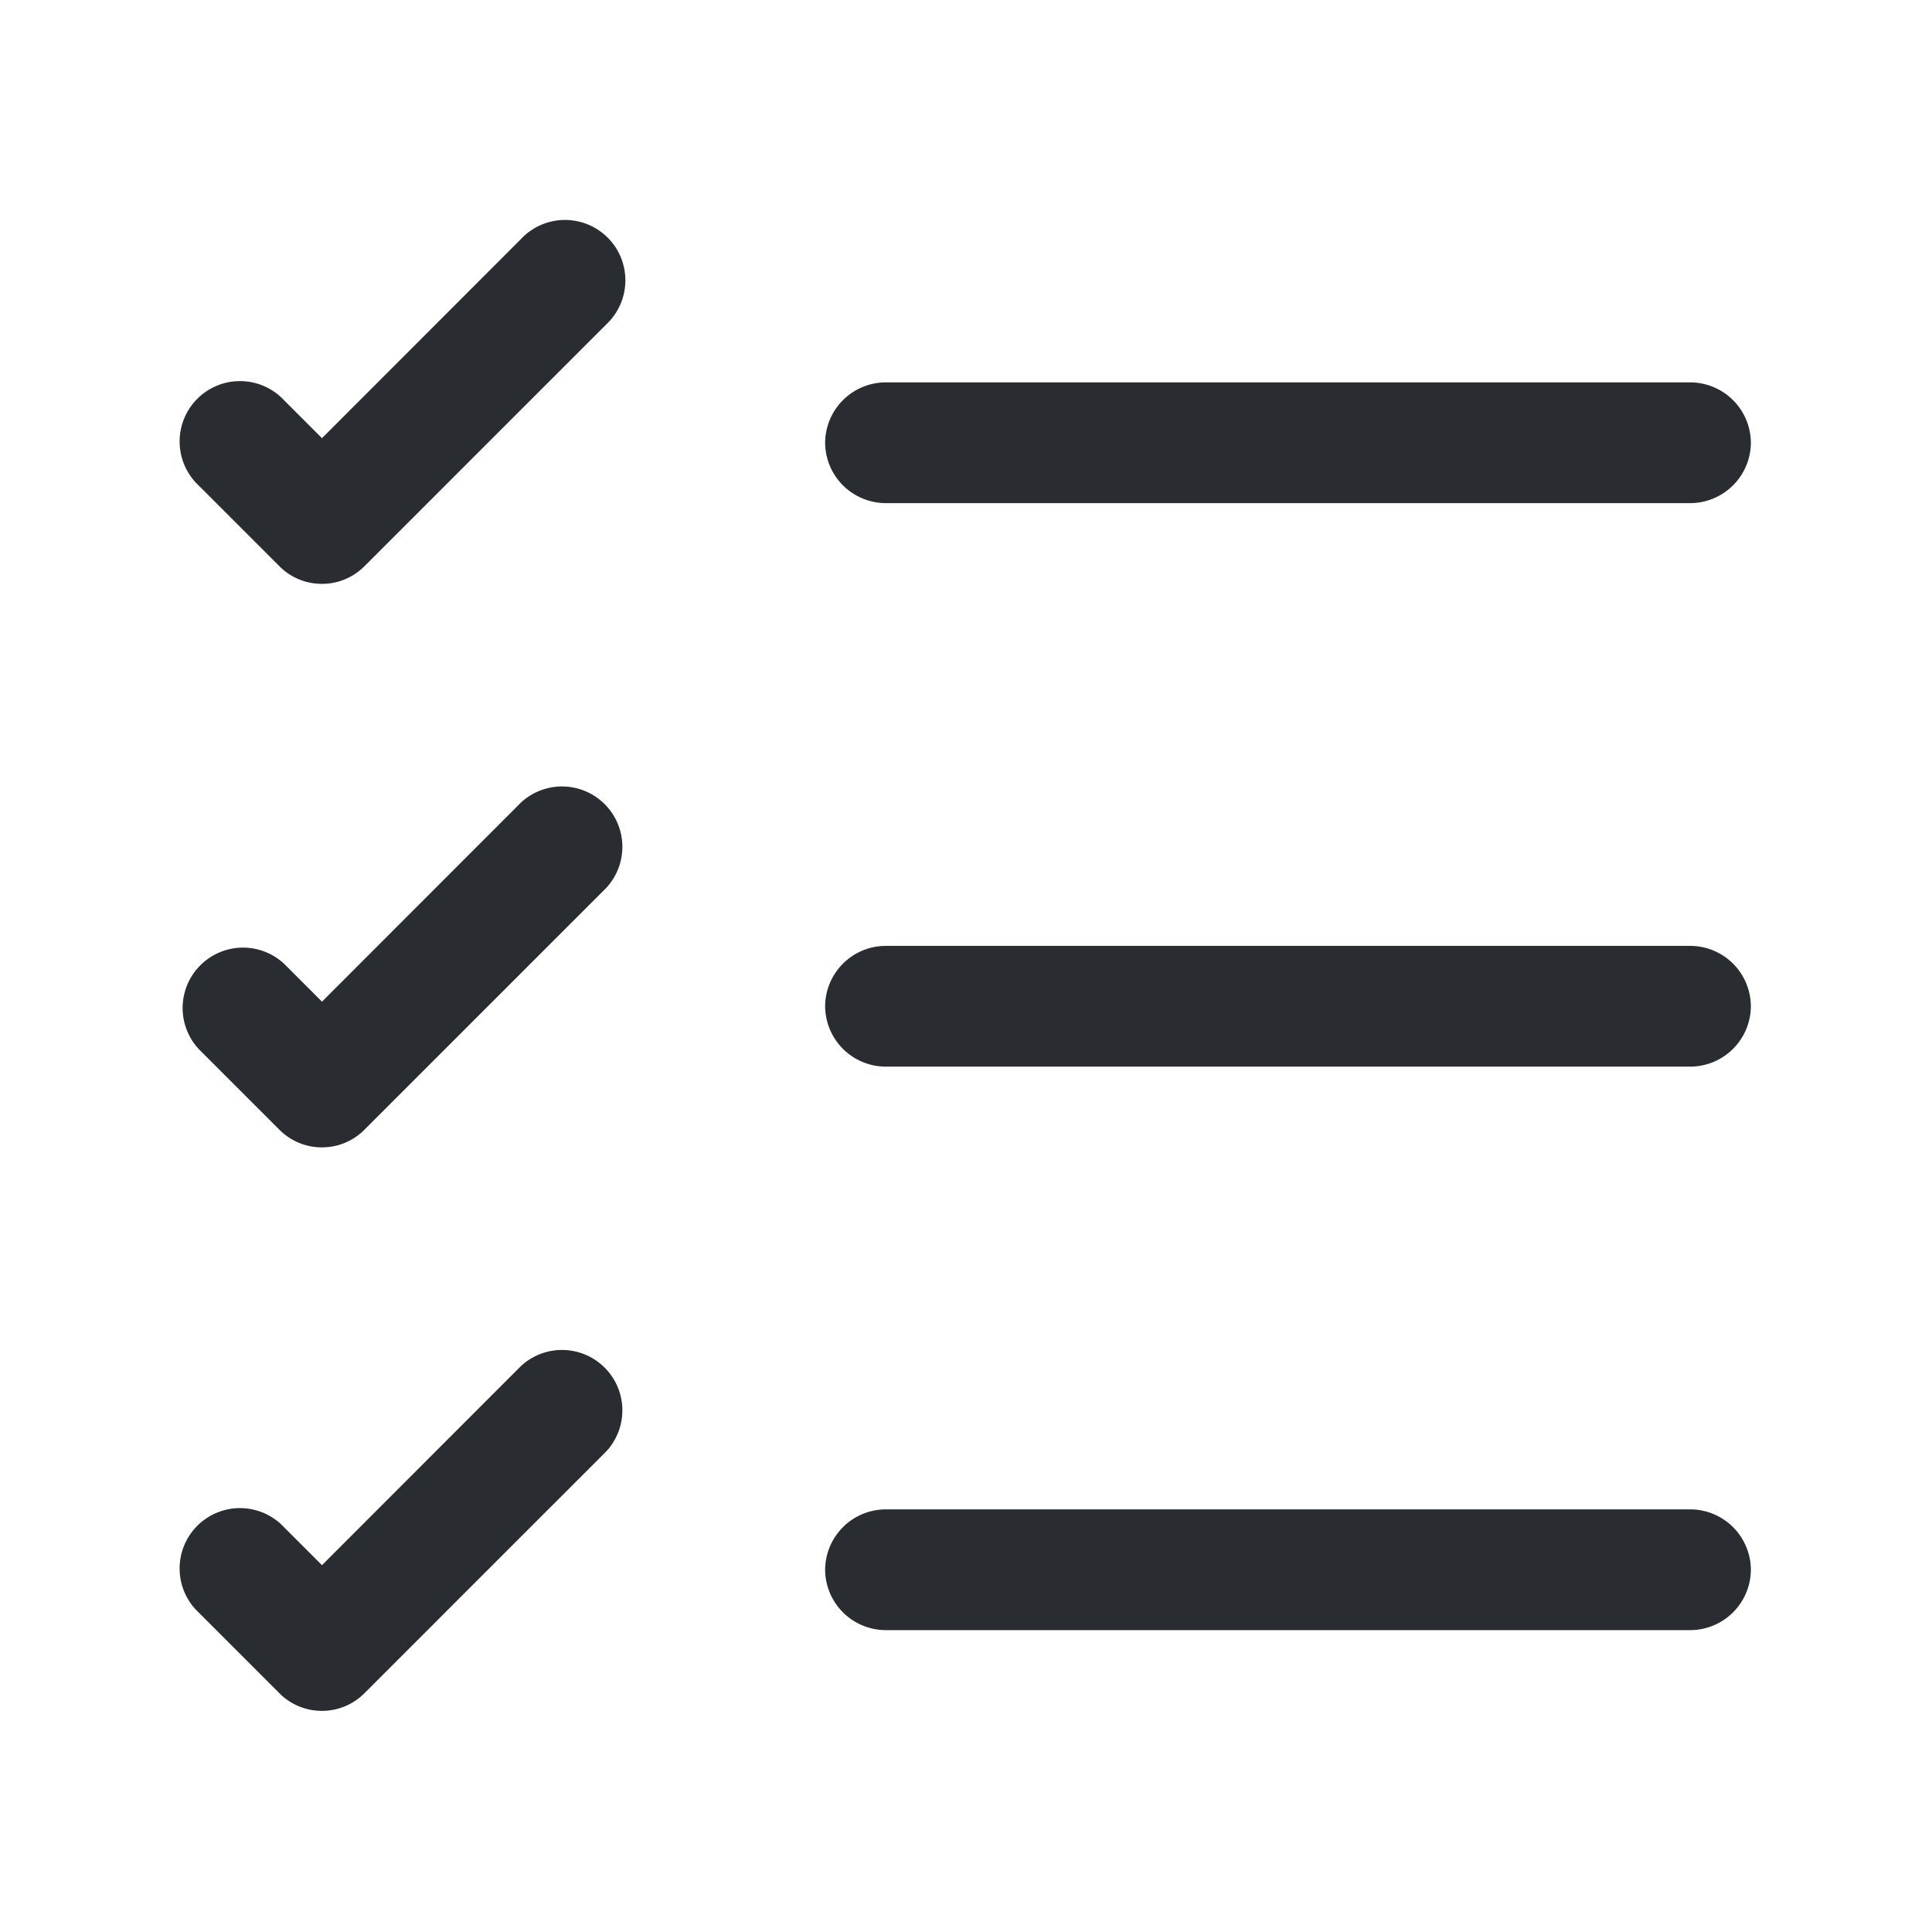
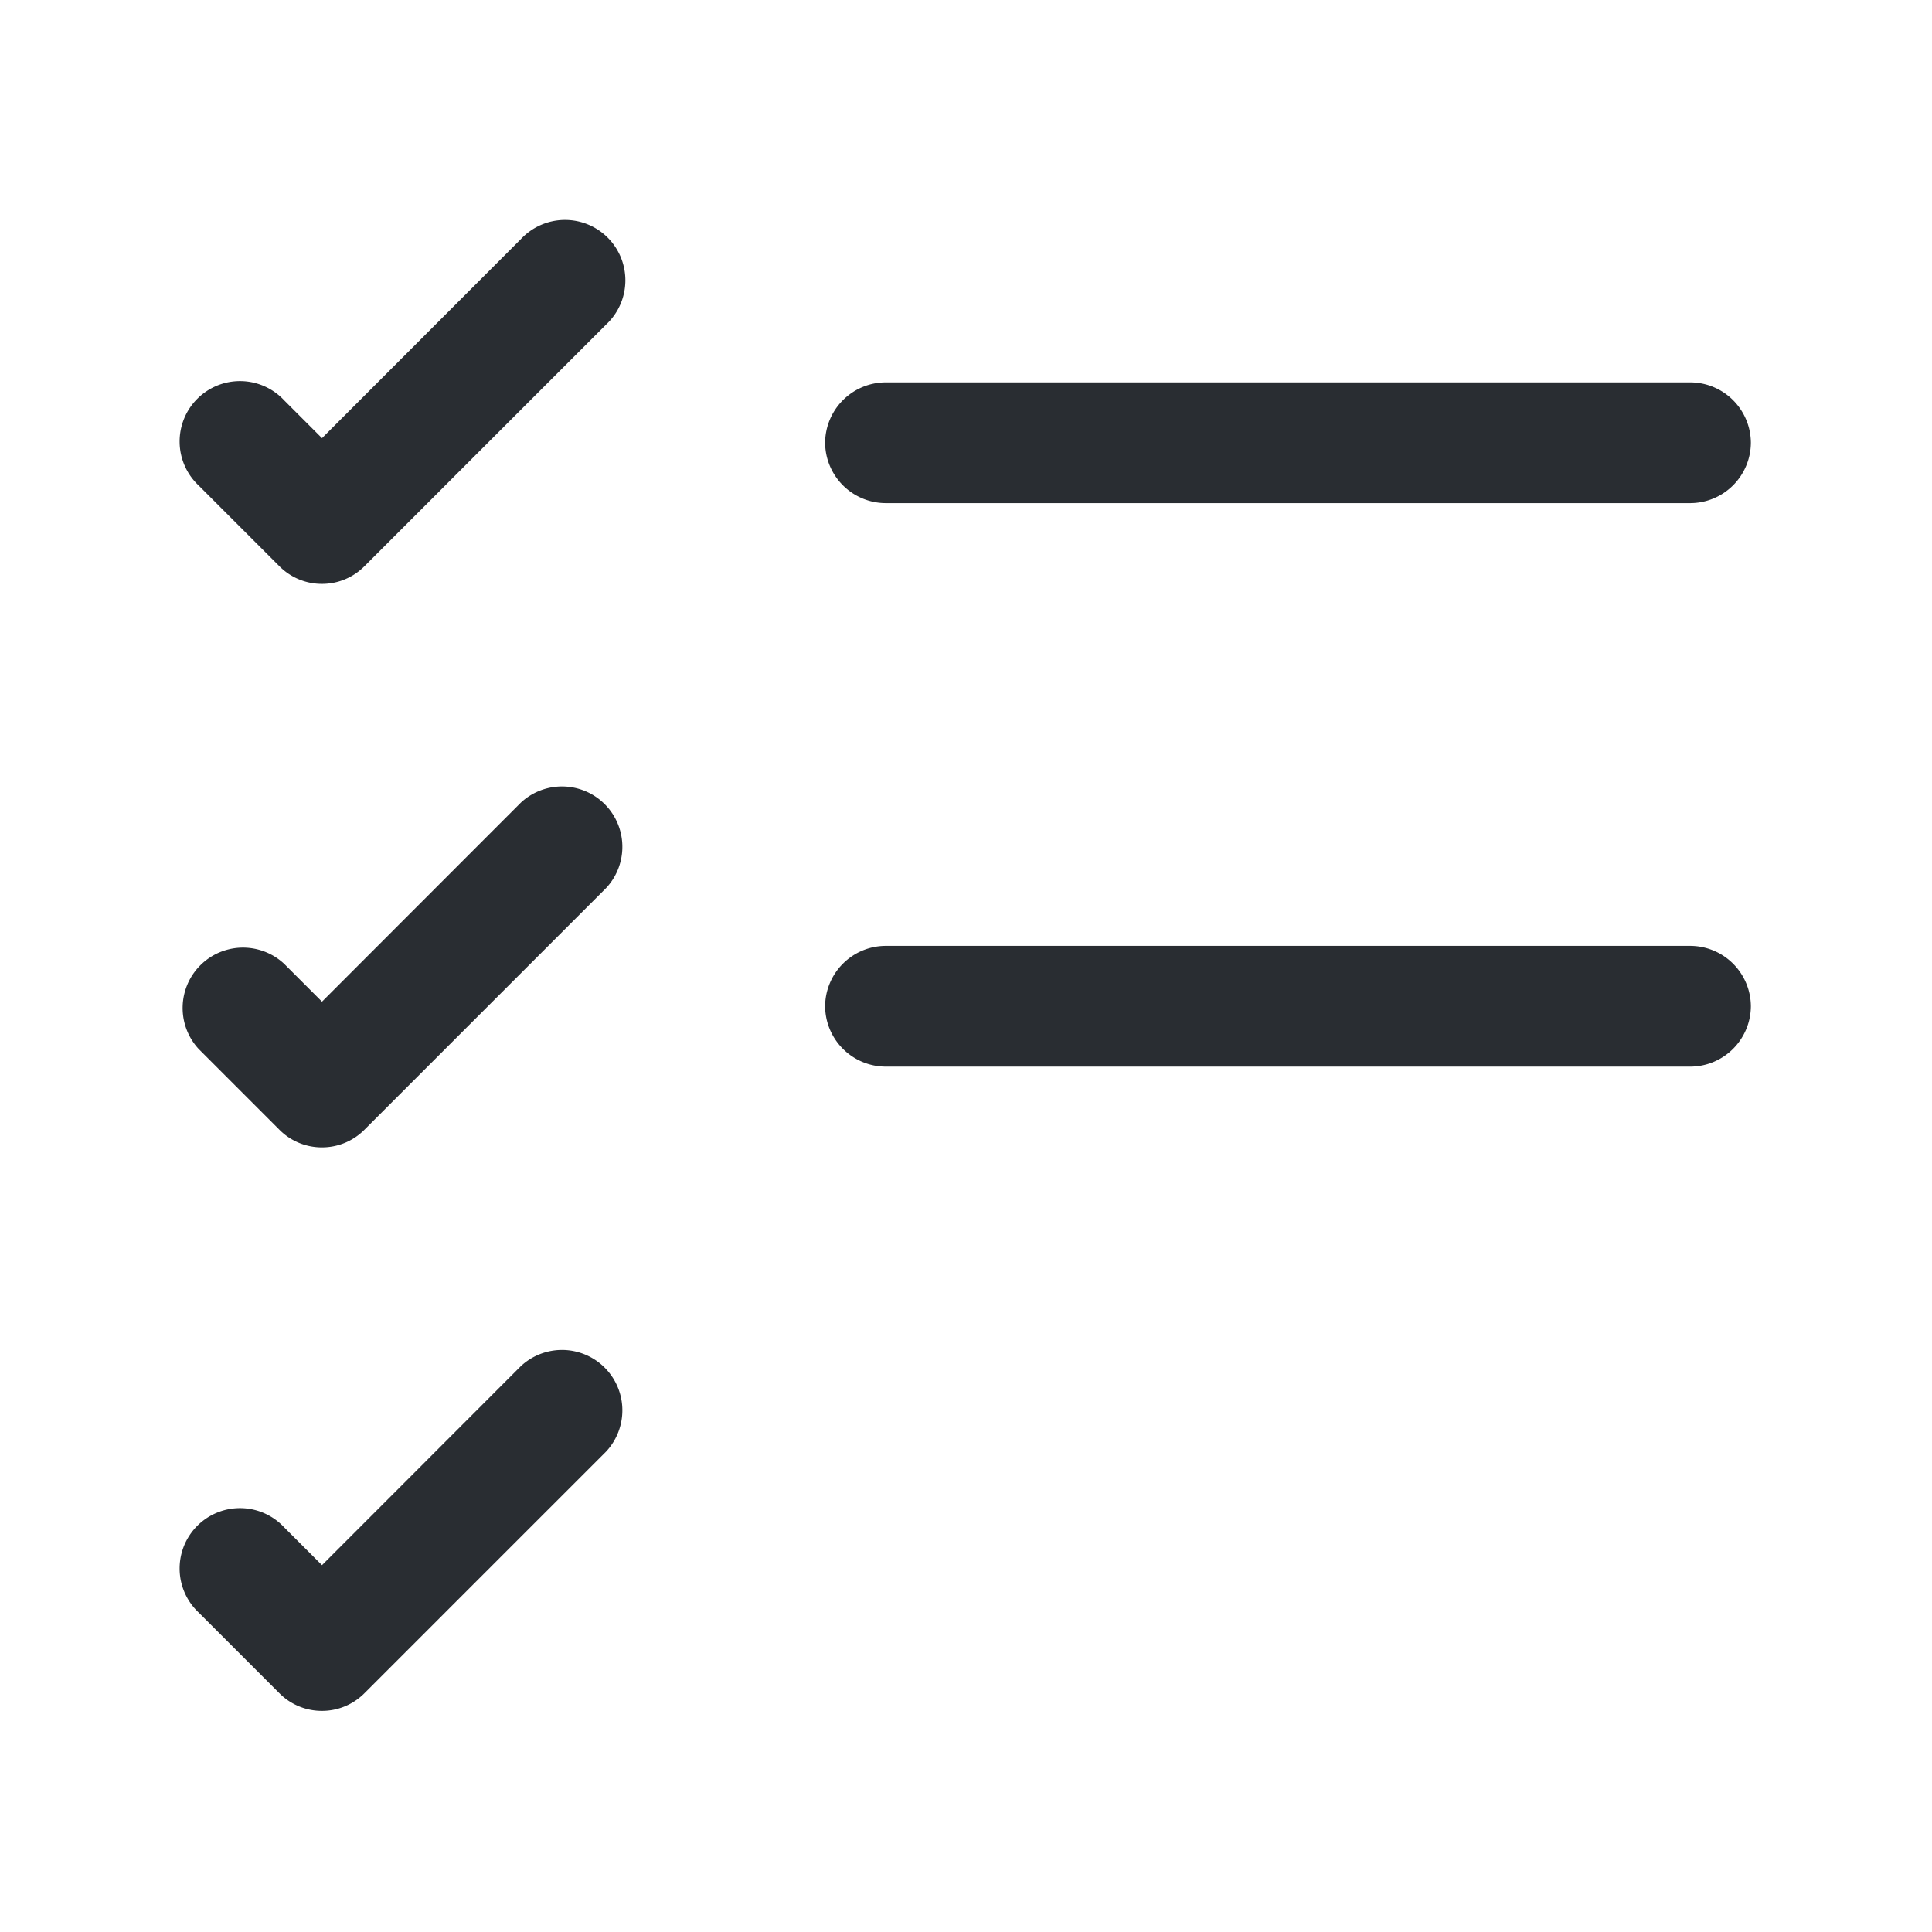
<svg xmlns="http://www.w3.org/2000/svg" width="24" height="24" viewBox="0 0 24 24">
  <g id="vuesax_outline_task" data-name="vuesax/outline/task" transform="translate(-428 -316)">
    <g id="task">
-       <path id="Vector" d="M10.75,1.5H.75A.755.755,0,0,1,0,.75.755.755,0,0,1,.75,0h10a.755.755,0,0,1,.75.75A.755.755,0,0,1,10.75,1.5Z" transform="translate(438.25 334.75)" fill="#292d32" />
      <path id="Vector-2" data-name="Vector" d="M10.75,1.5H.75A.755.755,0,0,1,0,.75.755.755,0,0,1,.75,0h10a.755.755,0,0,1,.75.75A.755.755,0,0,1,10.75,1.5Z" transform="translate(438.25 327.75)" fill="#292d32" />
      <path id="Vector-3" data-name="Vector" d="M10.75,1.5H.75A.755.755,0,0,1,0,.75.755.755,0,0,1,.75,0h10a.755.755,0,0,1,.75.75A.755.755,0,0,1,10.75,1.5Z" transform="translate(438.25 320.75)" fill="#292d32" />
      <path id="Vector-4" data-name="Vector" d="M1.747,4.5a.742.742,0,0,1-.53-.22l-1-1a.75.75,0,1,1,1.06-1.06l.47.47L4.217.218a.75.75,0,1,1,1.06,1.06l-3,3A.742.742,0,0,1,1.747,4.5Z" transform="translate(430.253 318.753)" fill="#292d32" />
      <path id="Vector-5" data-name="Vector" d="M1.747,4.5a.742.742,0,0,1-.53-.22l-1-1a.75.75,0,0,1,1.06-1.06l.47.47L4.217.218a.75.75,0,0,1,1.06,1.06l-3,3A.742.742,0,0,1,1.747,4.5Z" transform="translate(430.253 325.753)" fill="#292d32" />
      <path id="Vector-6" data-name="Vector" d="M1.747,4.5a.742.742,0,0,1-.53-.22l-1-1a.75.75,0,1,1,1.06-1.06l.47.47L4.217.218a.75.75,0,0,1,1.06,1.06l-3,3A.742.742,0,0,1,1.747,4.5Z" transform="translate(430.253 332.753)" fill="#292d32" />
      <path id="Vector-7" data-name="Vector" d="M0,0H24V24H0Z" transform="translate(428 316)" fill="#fff" opacity="0" />
    </g>
  </g>
</svg>